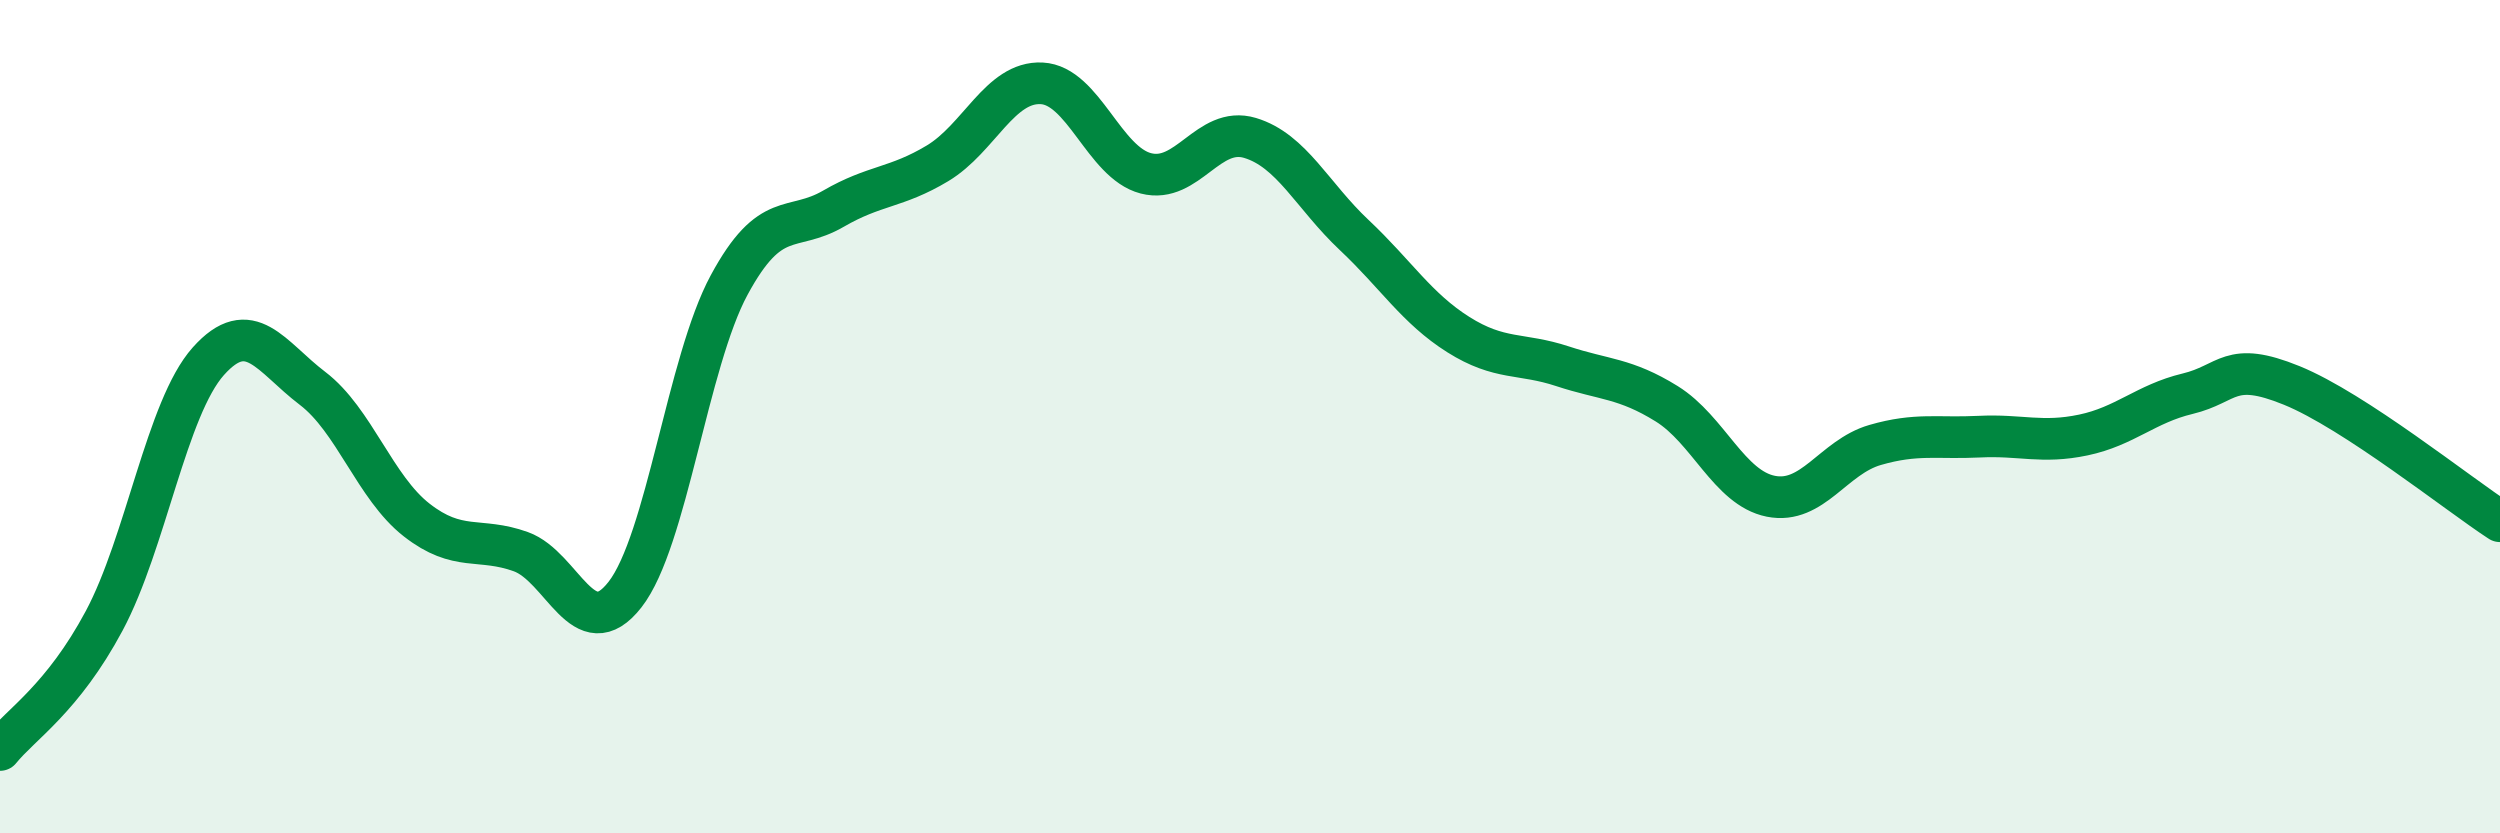
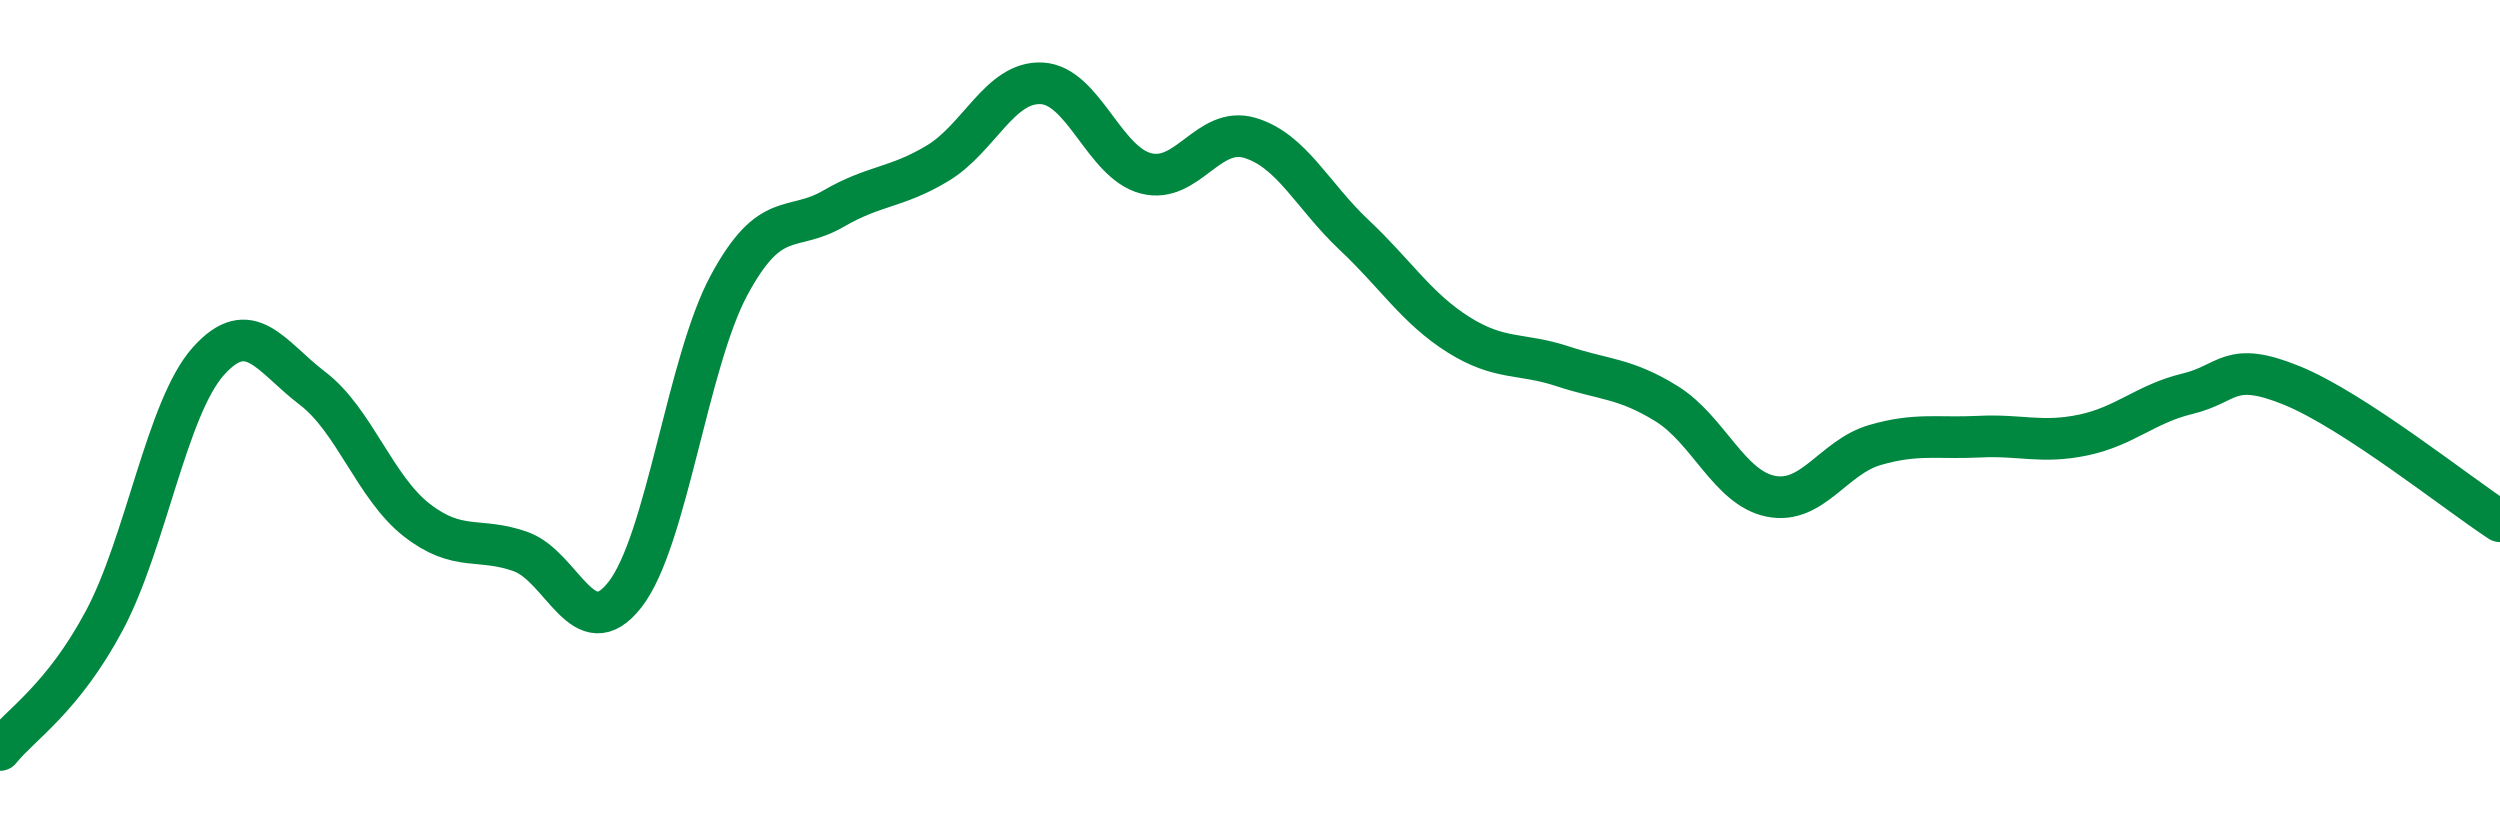
<svg xmlns="http://www.w3.org/2000/svg" width="60" height="20" viewBox="0 0 60 20">
-   <path d="M 0,18 C 0.5,17.38 1.5,16.77 2.5,14.9 C 3.5,13.03 4,9.79 5,8.67 C 6,7.55 6.5,8.56 7.5,9.32 C 8.5,10.08 9,11.7 10,12.48 C 11,13.26 11.5,12.88 12.5,13.24 C 13.5,13.6 14,15.55 15,14.27 C 16,12.99 16.5,8.69 17.5,6.84 C 18.5,4.99 19,5.59 20,5.01 C 21,4.43 21.5,4.52 22.5,3.92 C 23.5,3.32 24,1.95 25,2 C 26,2.05 26.5,3.9 27.5,4.16 C 28.5,4.42 29,3.01 30,3.31 C 31,3.61 31.5,4.7 32.5,5.64 C 33.5,6.58 34,7.4 35,8.03 C 36,8.66 36.5,8.46 37.5,8.79 C 38.5,9.12 39,9.07 40,9.69 C 41,10.31 41.5,11.71 42.5,11.91 C 43.5,12.11 44,10.97 45,10.68 C 46,10.39 46.5,10.53 47.5,10.48 C 48.5,10.43 49,10.65 50,10.44 C 51,10.23 51.5,9.69 52.5,9.45 C 53.5,9.21 53.5,8.64 55,9.25 C 56.5,9.86 59,11.86 60,12.51L60 20L0 20Z" fill="#008740" opacity="0.1" stroke-linecap="round" stroke-linejoin="round" />
  <path d="M 0,18 C 0.5,17.38 1.5,16.77 2.5,14.9 C 3.5,13.03 4,9.79 5,8.67 C 6,7.55 6.5,8.56 7.5,9.32 C 8.5,10.08 9,11.7 10,12.48 C 11,13.26 11.5,12.88 12.5,13.24 C 13.5,13.6 14,15.55 15,14.27 C 16,12.99 16.5,8.69 17.5,6.84 C 18.5,4.99 19,5.59 20,5.01 C 21,4.43 21.5,4.52 22.5,3.92 C 23.5,3.32 24,1.95 25,2 C 26,2.05 26.5,3.9 27.5,4.16 C 28.5,4.42 29,3.01 30,3.31 C 31,3.61 31.5,4.7 32.5,5.64 C 33.5,6.58 34,7.4 35,8.03 C 36,8.66 36.5,8.46 37.5,8.79 C 38.5,9.12 39,9.07 40,9.69 C 41,10.31 41.5,11.71 42.5,11.91 C 43.5,12.11 44,10.97 45,10.68 C 46,10.39 46.5,10.53 47.5,10.48 C 48.5,10.43 49,10.65 50,10.44 C 51,10.23 51.5,9.69 52.5,9.45 C 53.5,9.21 53.5,8.64 55,9.25 C 56.5,9.86 59,11.86 60,12.51" stroke="#008740" stroke-width="1" fill="none" stroke-linecap="round" stroke-linejoin="round" />
</svg>